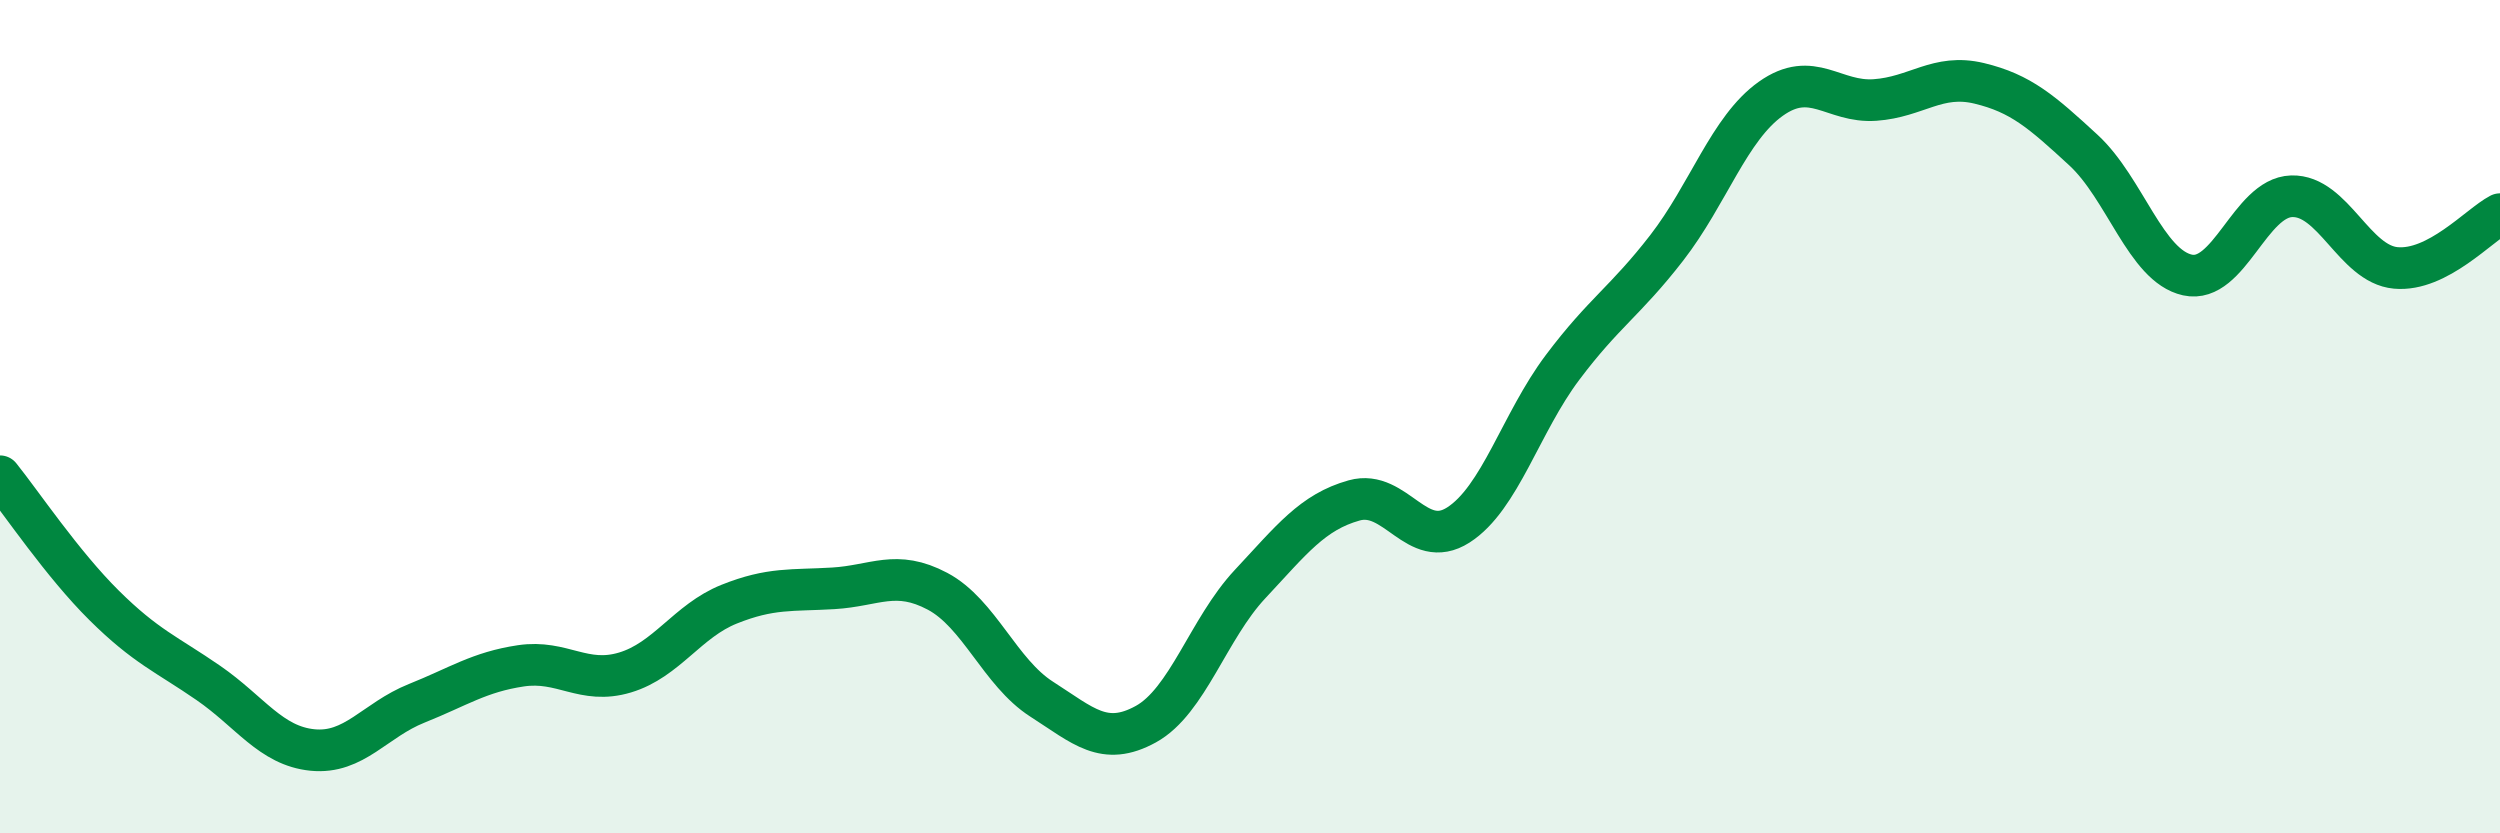
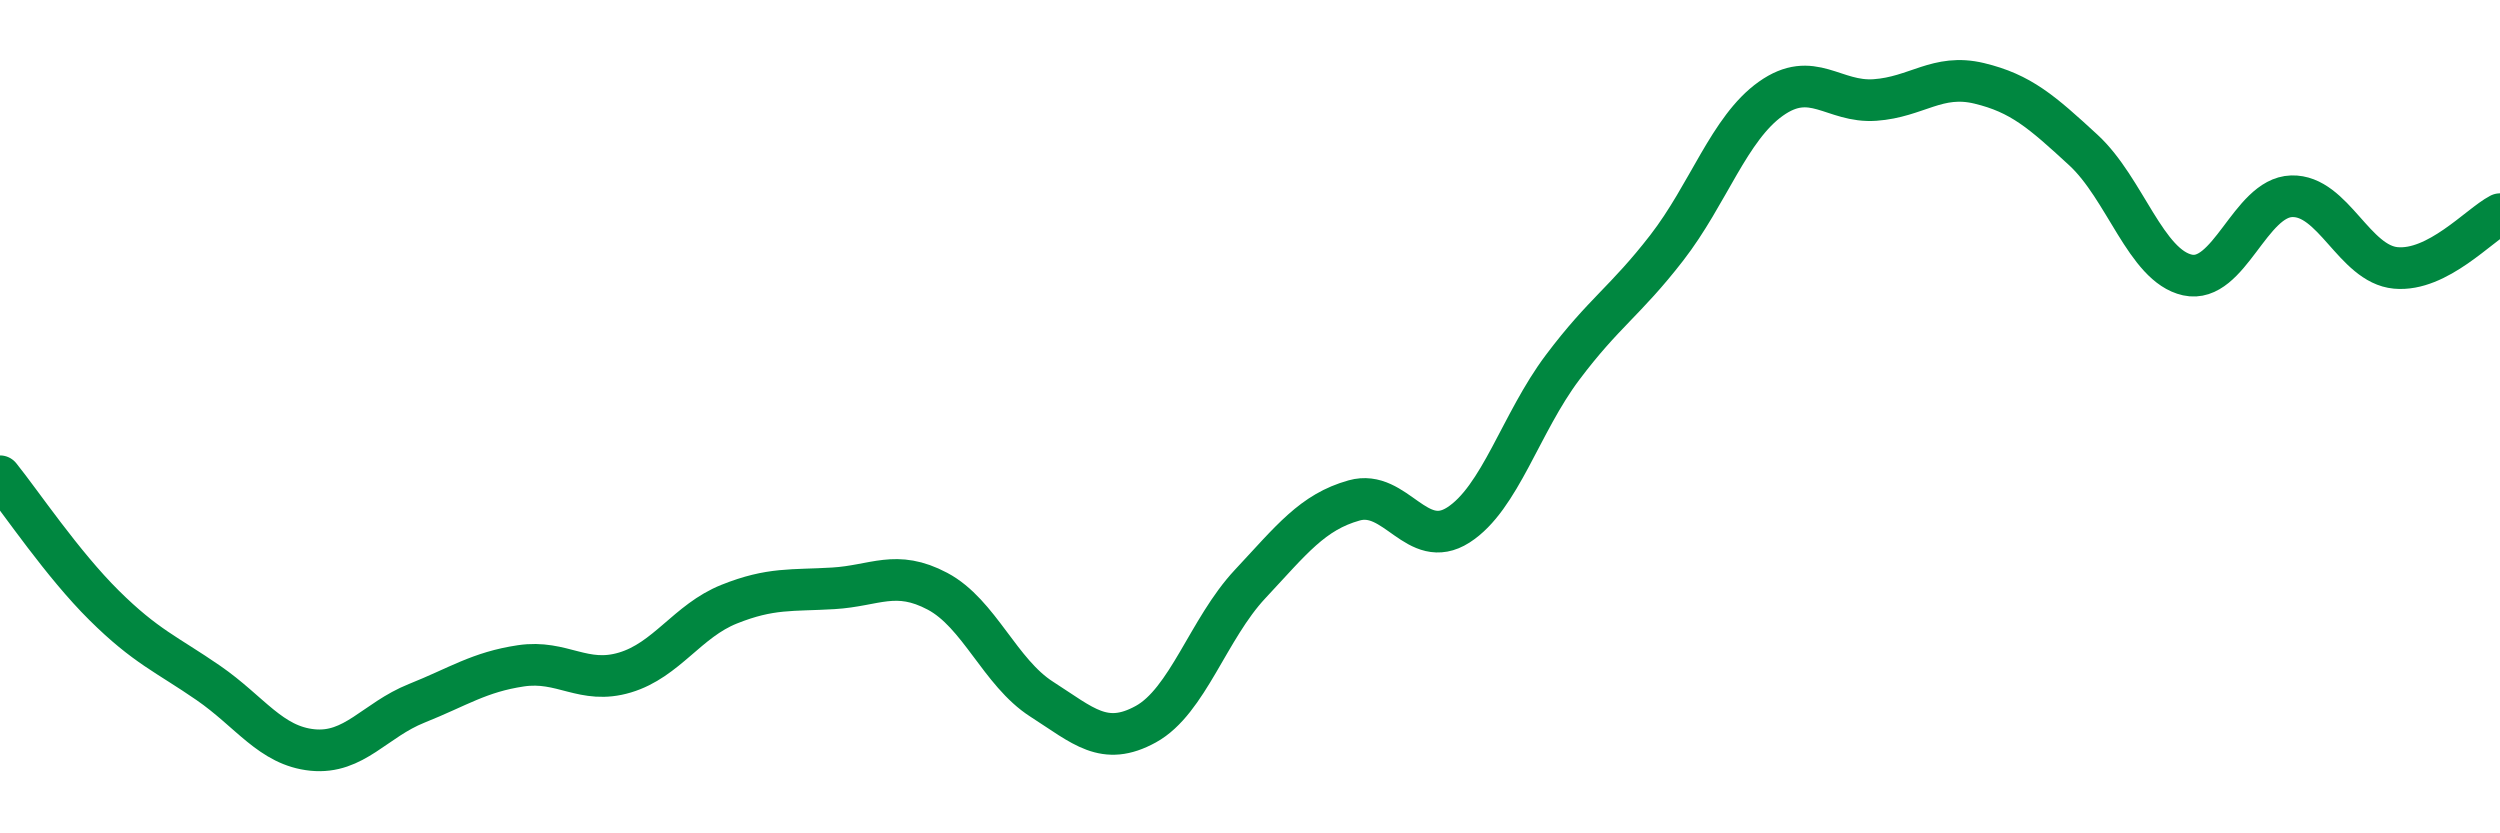
<svg xmlns="http://www.w3.org/2000/svg" width="60" height="20" viewBox="0 0 60 20">
-   <path d="M 0,11.43 C 0.5,12.05 1.5,13.54 2.5,14.53 C 3.5,15.52 4,15.7 5,16.39 C 6,17.08 6.5,17.9 7.5,18 C 8.5,18.1 9,17.28 10,16.88 C 11,16.48 11.5,16.13 12.5,15.98 C 13.5,15.83 14,16.44 15,16.14 C 16,15.84 16.5,14.9 17.5,14.5 C 18.5,14.1 19,14.18 20,14.12 C 21,14.06 21.5,13.66 22.5,14.19 C 23.5,14.72 24,16.14 25,16.78 C 26,17.42 26.5,17.93 27.5,17.38 C 28.5,16.83 29,15.09 30,14.02 C 31,12.95 31.5,12.29 32.5,12.01 C 33.5,11.73 34,13.24 35,12.6 C 36,11.96 36.5,10.15 37.5,8.82 C 38.5,7.49 39,7.24 40,5.95 C 41,4.66 41.5,3.08 42.5,2.37 C 43.5,1.66 44,2.47 45,2.4 C 46,2.33 46.5,1.76 47.5,2 C 48.5,2.24 49,2.68 50,3.6 C 51,4.52 51.5,6.38 52.5,6.6 C 53.5,6.82 54,4.74 55,4.71 C 56,4.68 56.5,6.34 57.5,6.43 C 58.5,6.52 59.5,5.4 60,5.14L60 20L0 20Z" fill="#008740" opacity="0.1" stroke-linecap="round" stroke-linejoin="round" />
  <path d="M 0,11.43 C 0.5,12.05 1.5,13.54 2.5,14.53 C 3.5,15.52 4,15.7 5,16.39 C 6,17.08 6.5,17.9 7.5,18 C 8.5,18.1 9,17.28 10,16.88 C 11,16.48 11.5,16.13 12.5,15.98 C 13.5,15.83 14,16.44 15,16.14 C 16,15.84 16.5,14.9 17.5,14.5 C 18.5,14.1 19,14.18 20,14.12 C 21,14.06 21.5,13.66 22.5,14.19 C 23.5,14.72 24,16.14 25,16.78 C 26,17.42 26.5,17.93 27.5,17.38 C 28.5,16.83 29,15.09 30,14.02 C 31,12.95 31.5,12.29 32.5,12.01 C 33.5,11.73 34,13.24 35,12.6 C 36,11.96 36.5,10.15 37.5,8.82 C 38.5,7.49 39,7.24 40,5.95 C 41,4.66 41.5,3.08 42.5,2.37 C 43.5,1.66 44,2.47 45,2.4 C 46,2.33 46.5,1.76 47.5,2 C 48.5,2.24 49,2.68 50,3.6 C 51,4.52 51.5,6.38 52.5,6.6 C 53.5,6.82 54,4.74 55,4.71 C 56,4.68 56.5,6.34 57.5,6.43 C 58.5,6.52 59.5,5.4 60,5.14" stroke="#008740" stroke-width="1" fill="none" stroke-linecap="round" stroke-linejoin="round" />
</svg>